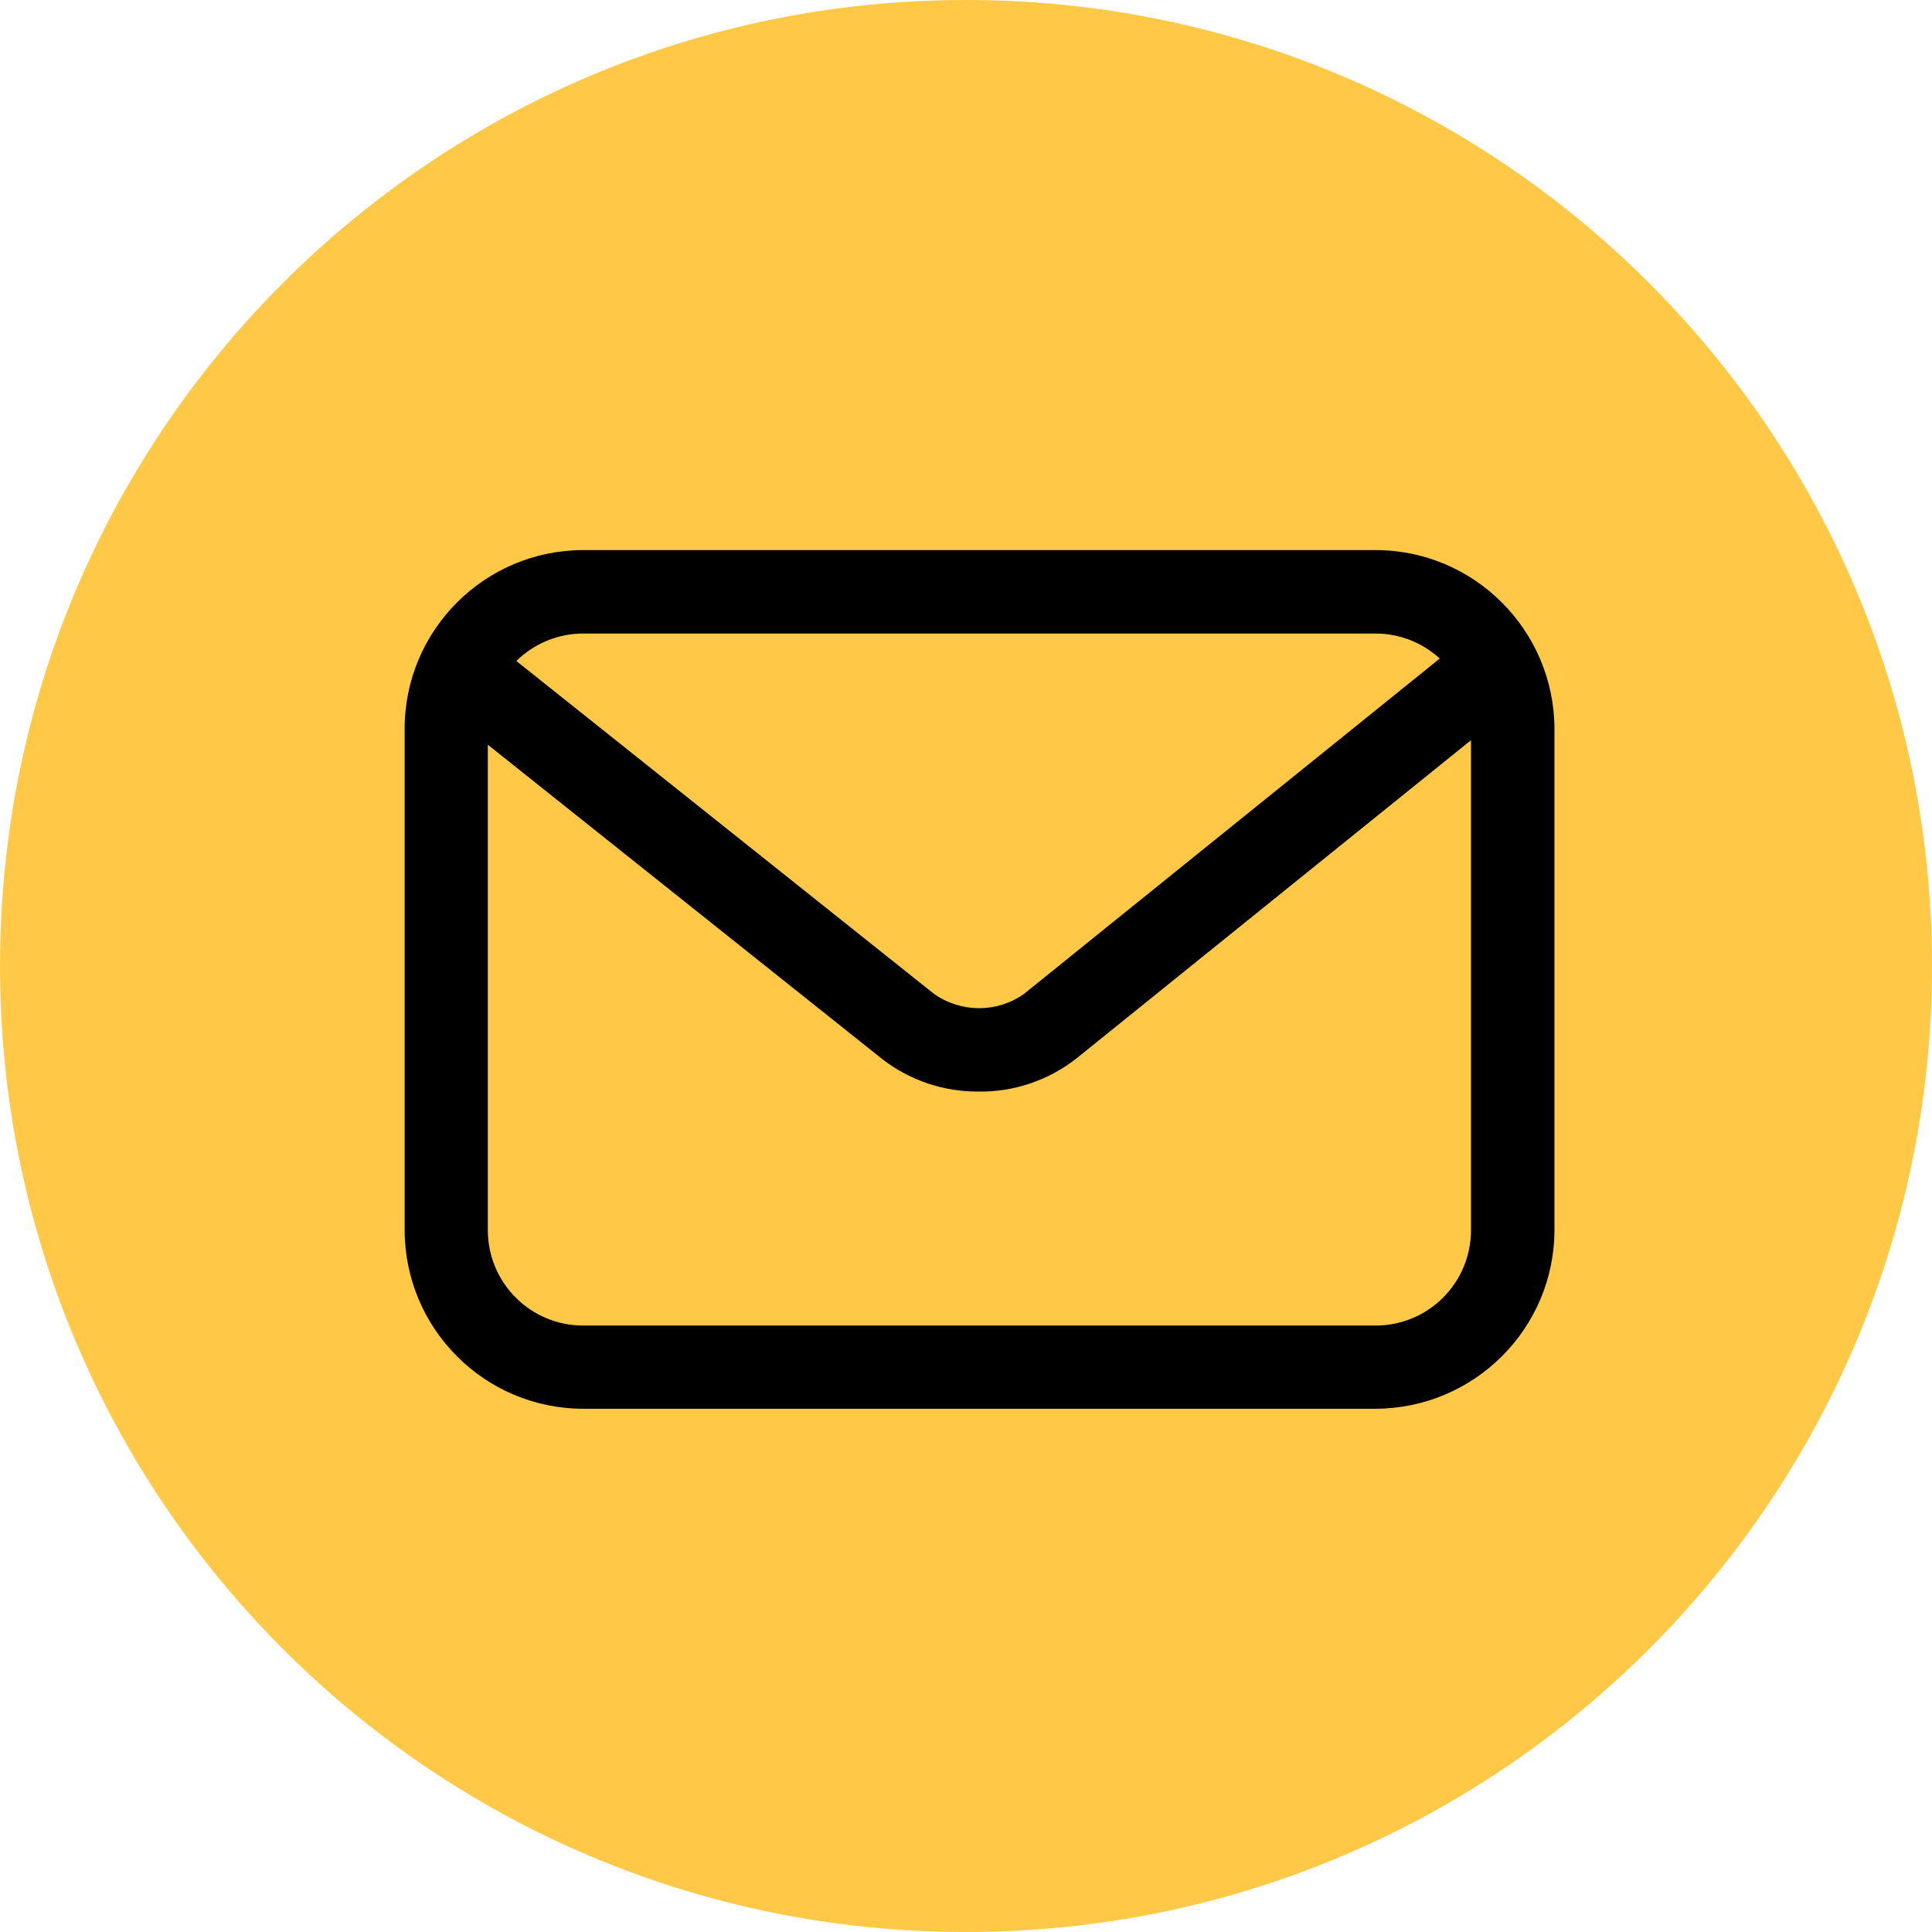
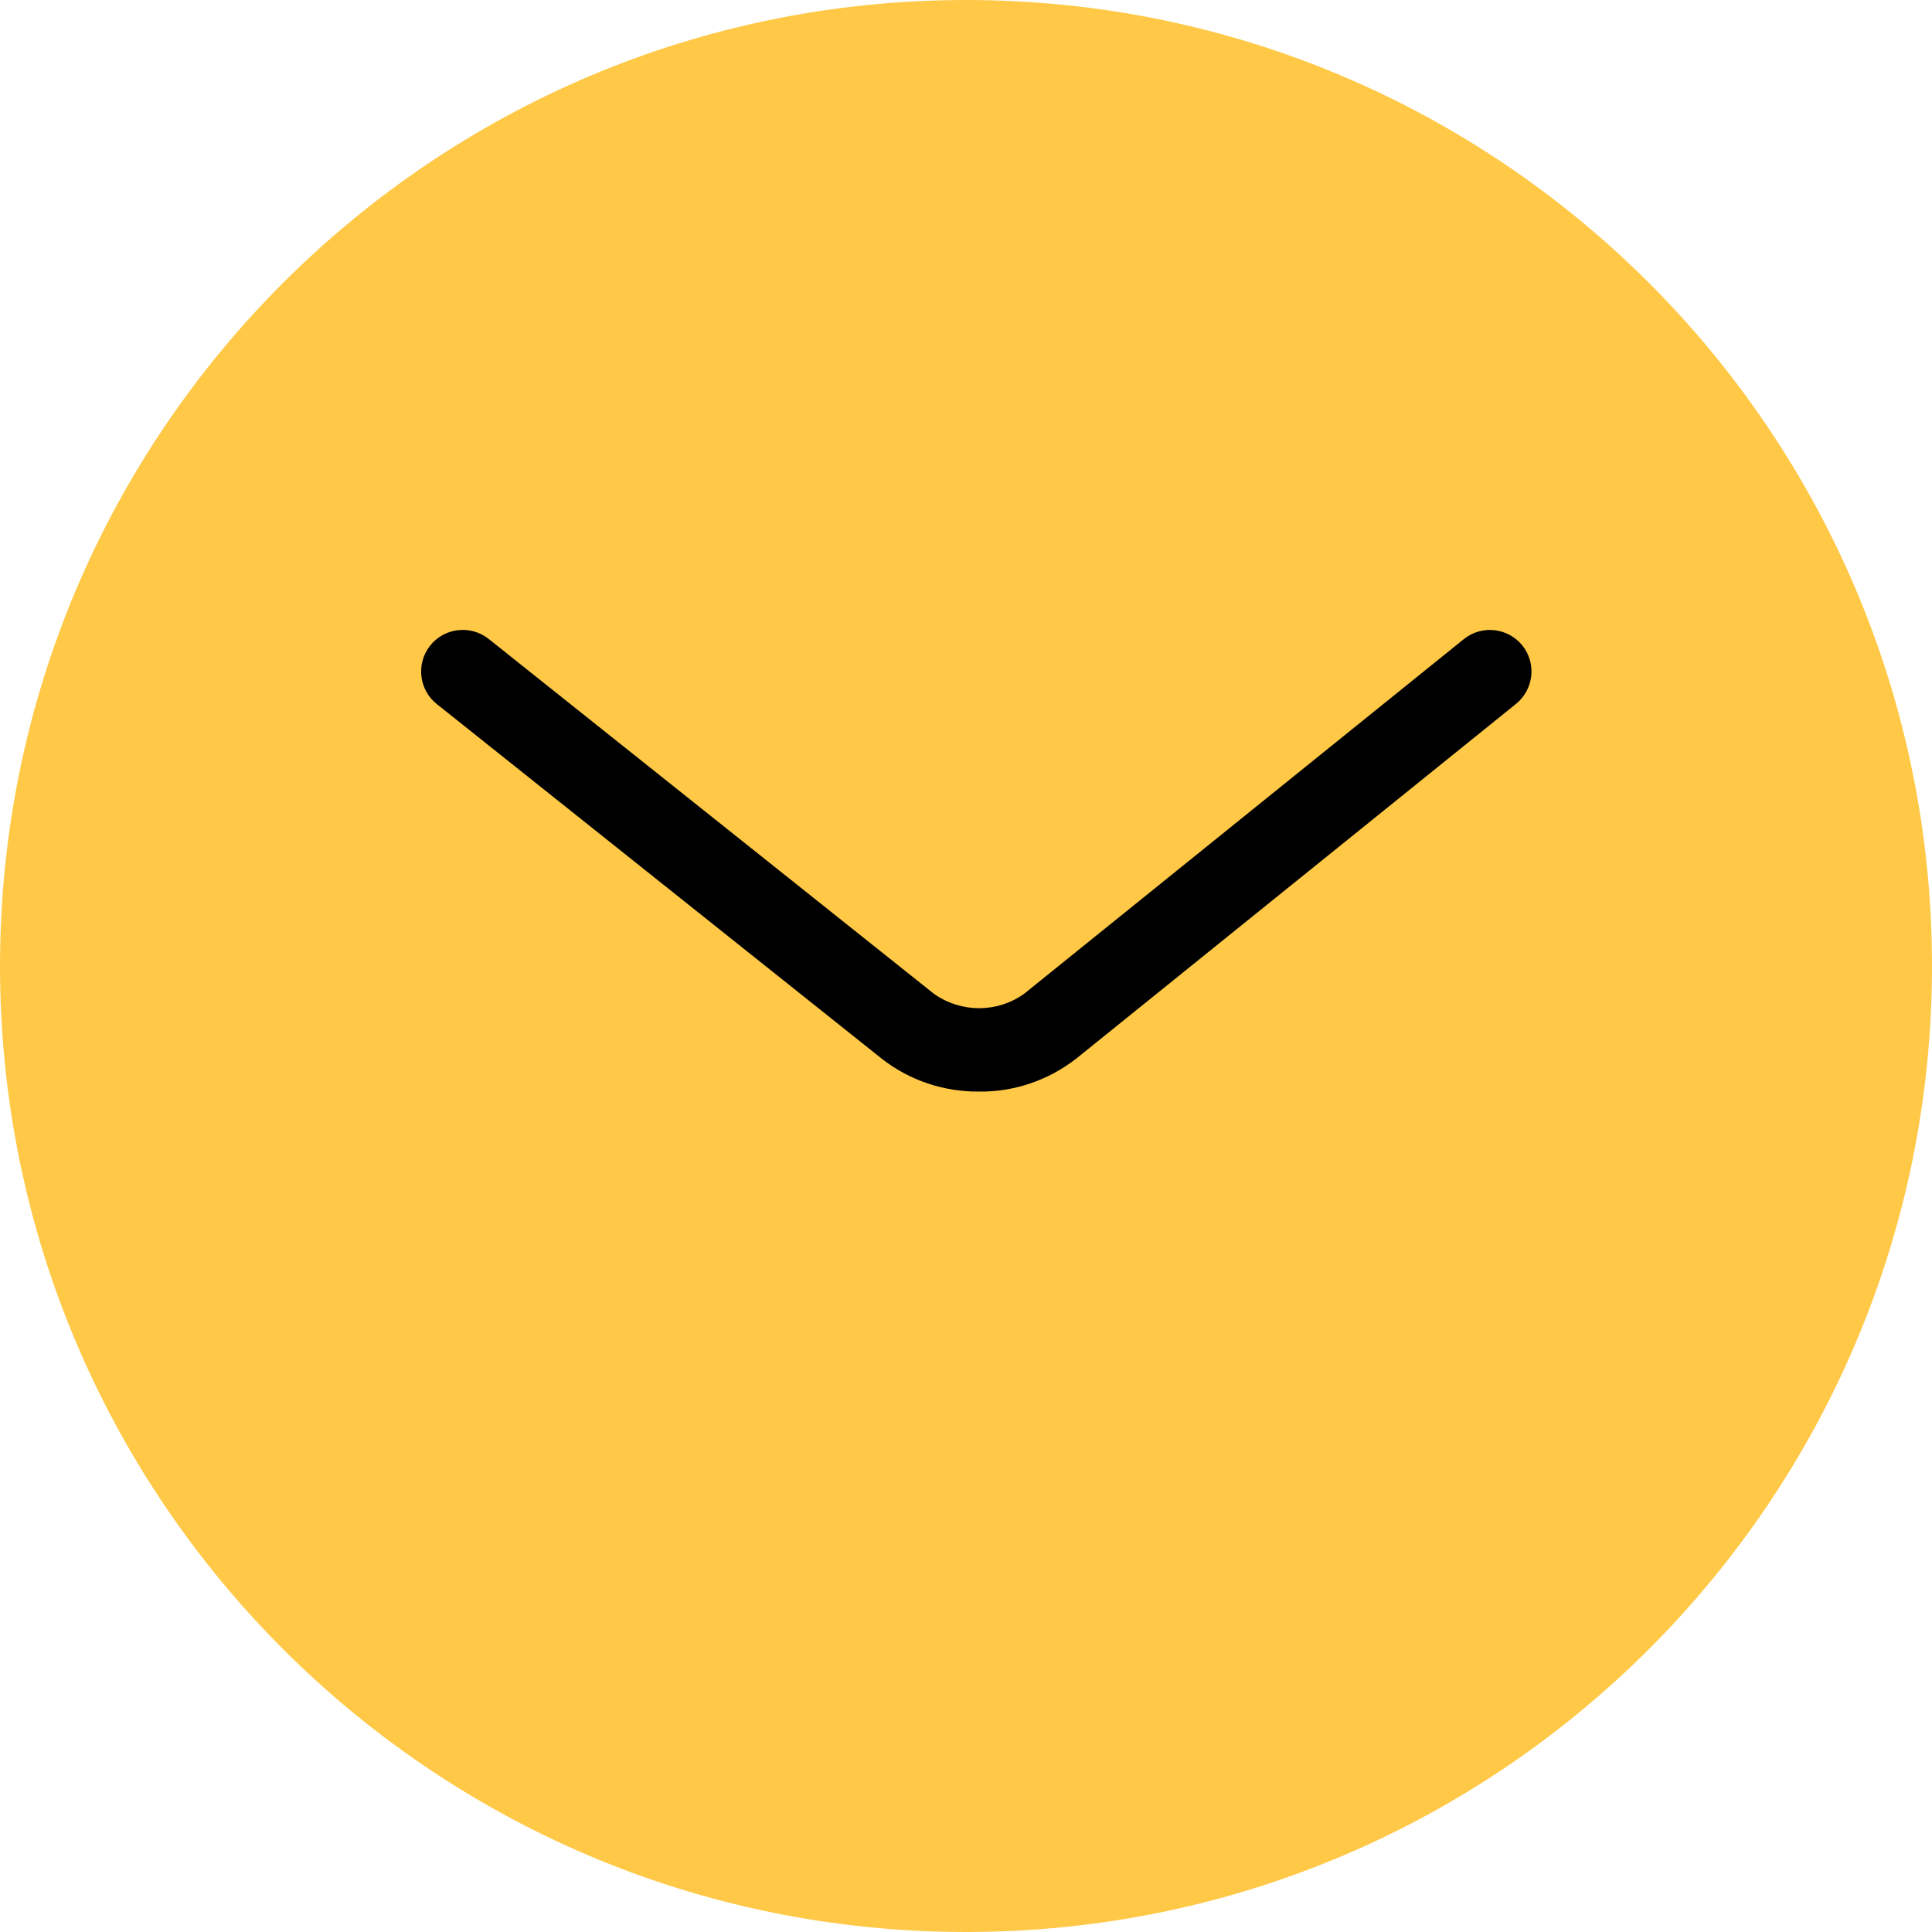
<svg xmlns="http://www.w3.org/2000/svg" id="_Слой_2" data-name="Слой 2" viewBox="0 0 72 72">
  <defs>
    <style> .cls-1 { fill: #ffc947; fill-rule: evenodd; } </style>
  </defs>
  <g id="_Слой_1-2" data-name="Слой 1">
    <g>
      <path class="cls-1" d="m36,72h0c19.88,0,36-16.12,36-36h0C72,16.12,55.88,0,36,0h0C16.12,0,0,16.12,0,36h0c0,19.88,16.12,36,36,36Z" />
-       <path d="m51.26,52.5h-29.52c-3.68,0-6.66-2.99-6.66-6.67v-18.67c0-3.68,2.99-6.66,6.66-6.66h29.52c3.68,0,6.66,2.99,6.67,6.66v18.67c0,3.68-2.99,6.66-6.67,6.67Zm-29.52-28.89c-1.96,0-3.56,1.59-3.56,3.56v18.67c0,1.97,1.59,3.56,3.56,3.56h29.52c1.97,0,3.56-1.59,3.56-3.56v-18.67c0-1.96-1.6-3.56-3.56-3.56h-29.52Z" />
      <path d="m36.48,40.68c-1.3.01-2.57-.41-3.6-1.21l-16.6-13.23c-.67-.53-.78-1.51-.25-2.18.53-.67,1.51-.78,2.18-.25l16.6,13.23c1.01.71,2.35.71,3.35,0l16.39-13.22c.67-.54,1.64-.43,2.18.23.54.67.43,1.64-.23,2.18h0l-16.39,13.22c-1.04.81-2.32,1.25-3.64,1.23Z" />
    </g>
  </g>
</svg>